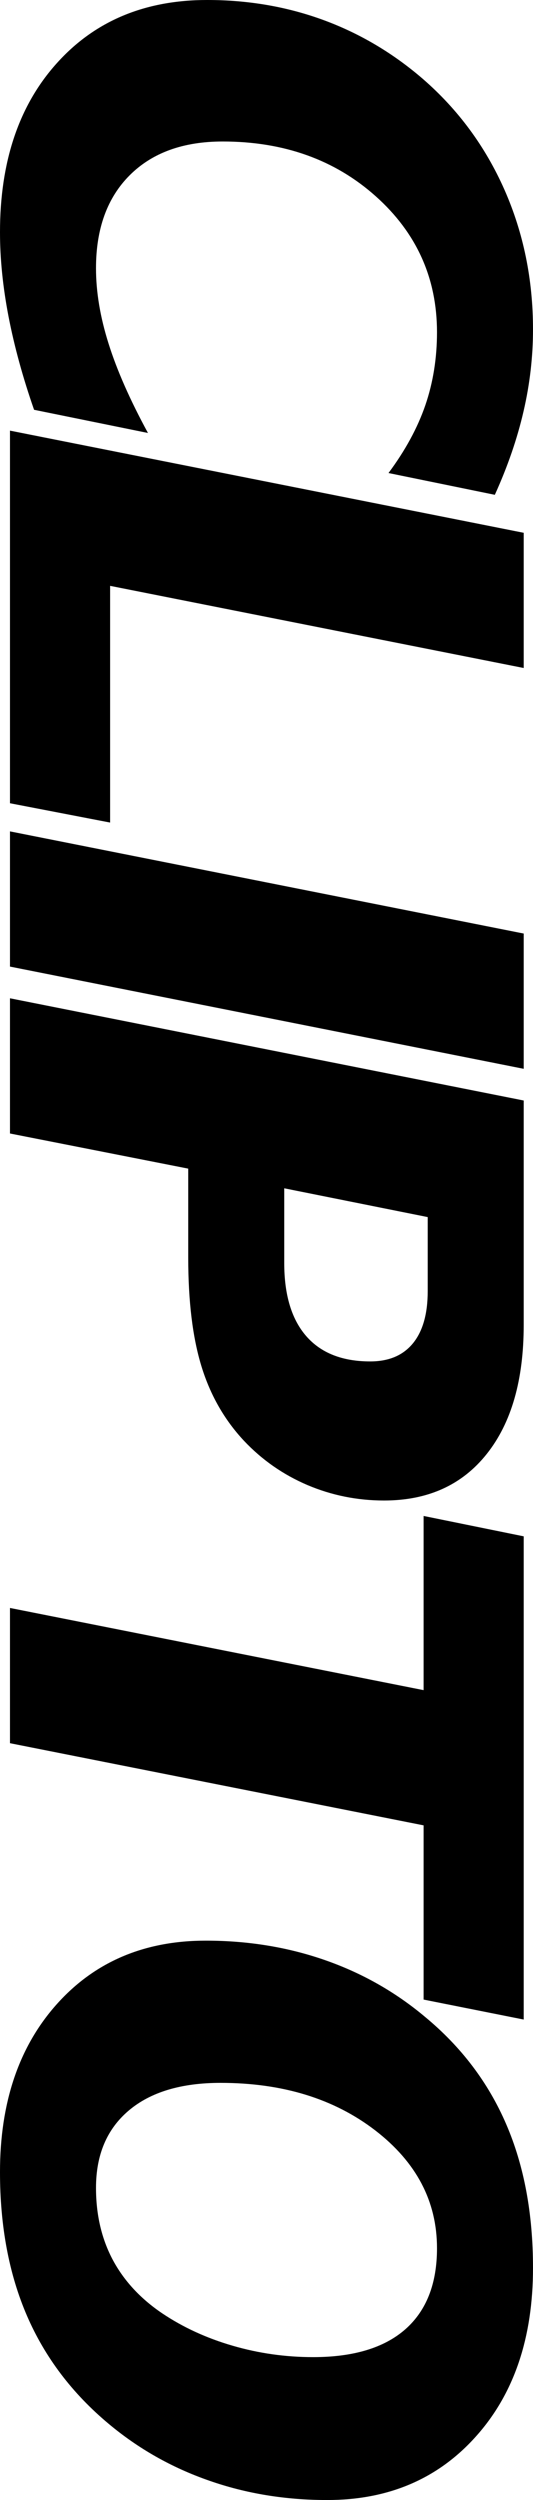
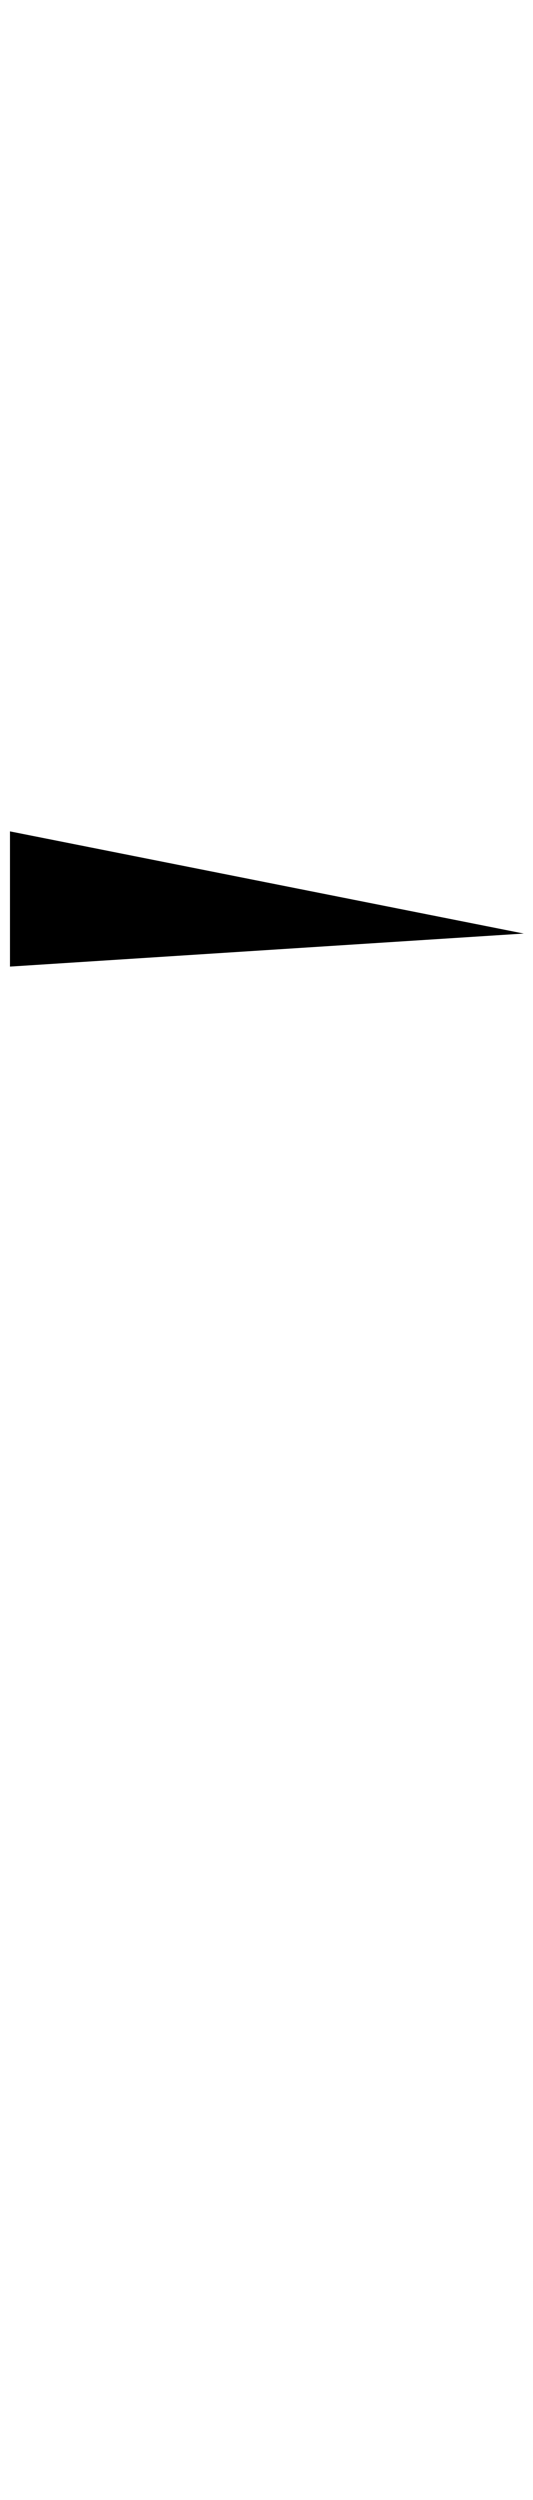
<svg xmlns="http://www.w3.org/2000/svg" version="1.1" id="レイヤー_1" x="0px" y="0px" width="210.032px" height="984.305px" viewBox="0 0 210.032 984.305" style="enable-background:new 0 0 210.032 984.305;" xml:space="preserve">
  <g>
-     <path d="M13.426,161.343c-4.432-12.715-7.777-24.934-10.047-36.631C1.119,113.003,0,101.891,0,91.392   c0-27.747,7.457-49.924,22.376-66.493C37.276,8.286,57.031,0,81.636,0c16.173,0,31.433,2.621,45.751,7.865   c14.333,5.257,27.421,12.999,39.267,23.227c13.913,12.083,24.615,26.628,32.142,43.64c7.495,16.998,11.235,35.321,11.235,54.963   c0,10.692-1.22,21.431-3.718,32.211c-2.488,10.796-6.263,21.76-11.324,32.913l-41.901-8.577   c6.601-8.861,11.438-17.758,14.514-26.685c3.063-8.94,4.599-18.525,4.599-28.752c0-21.307-8.048-39.154-24.13-53.519   C131.977,62.898,111.858,55.71,87.74,55.71c-15.554,0-27.76,4.432-36.609,13.268c-8.883,8.861-13.303,21.08-13.303,36.644   c0,9.313,1.65,19.214,4.951,29.656c3.288,10.477,8.463,22.212,15.528,35.196L13.426,161.343z" />
-     <path d="M206.371,209.772v53.234L43.39,230.659v93.2l-39.457-7.606V169.547L206.371,209.772z" />
-     <path d="M206.371,367.556v53.256L3.933,380.565V327.33L206.371,367.556z" />
-     <path d="M206.371,433.289v88.351c0,21.668-4.837,38.588-14.571,50.816c-9.718,12.219-23.201,18.323-40.462,18.323   c-10.578,0-20.637-2.036-30.188-6.082c-9.541-4.081-17.868-9.866-25.013-17.438c-7.675-8.207-13.268-17.972-16.749-29.309   c-3.484-11.337-5.213-25.588-5.213-42.723v-35.116L3.933,446.277v-53.234L206.371,433.289z M168.542,479.19l-56.534-11.337v29.454   c0,12.522,2.892,22.117,8.668,28.752c5.786,6.636,14.195,9.958,25.215,9.958c7.347,0,12.93-2.374,16.828-7.123   c3.879-4.745,5.823-11.596,5.823-20.523V479.19z" />
-     <path d="M206.371,604.882v190.254l-39.448-7.865v-68.596L3.933,686.328v-53.247l162.99,32.36v-68.583L206.371,604.882z" />
-     <path d="M210.031,892.926c0,27.463-7.461,49.561-22.436,66.288c-14.963,16.752-34.506,25.092-58.646,25.092   c-16.458,0-32.009-2.532-46.646-7.673c-14.647-5.099-27.792-12.557-39.457-22.313c-14.365-11.991-25.114-26.163-32.201-42.52   C3.56,895.433,0,876.56,0,855.164c0-27.352,7.457-49.403,22.376-66.085c14.9-16.67,34.475-25.013,58.707-25.013   c16.547,0,32.144,2.519,46.782,7.596c14.634,5.074,27.849,12.535,39.589,22.389c14.299,11.811,24.947,25.882,32.009,42.261   C206.529,852.667,210.031,871.543,210.031,892.926z M123.397,928.042c15.905,0,28.02-3.664,36.35-10.985   c8.308-7.338,12.456-17.96,12.456-31.885c0-18.434-8.102-33.883-24.323-46.384c-16.24-12.491-36.552-18.728-60.977-18.728   c-15.519,0-27.611,3.639-36.191,10.917c-8.599,7.281-12.883,17.419-12.883,30.428c0,10.59,2.204,20.015,6.566,28.256   c4.397,8.248,10.885,15.291,19.462,21.099c8.229,5.529,17.498,9.8,27.816,12.794C101.97,926.551,112.548,928.042,123.397,928.042z" />
+     <path d="M206.371,367.556L3.933,380.565V327.33L206.371,367.556z" />
  </g>
</svg>